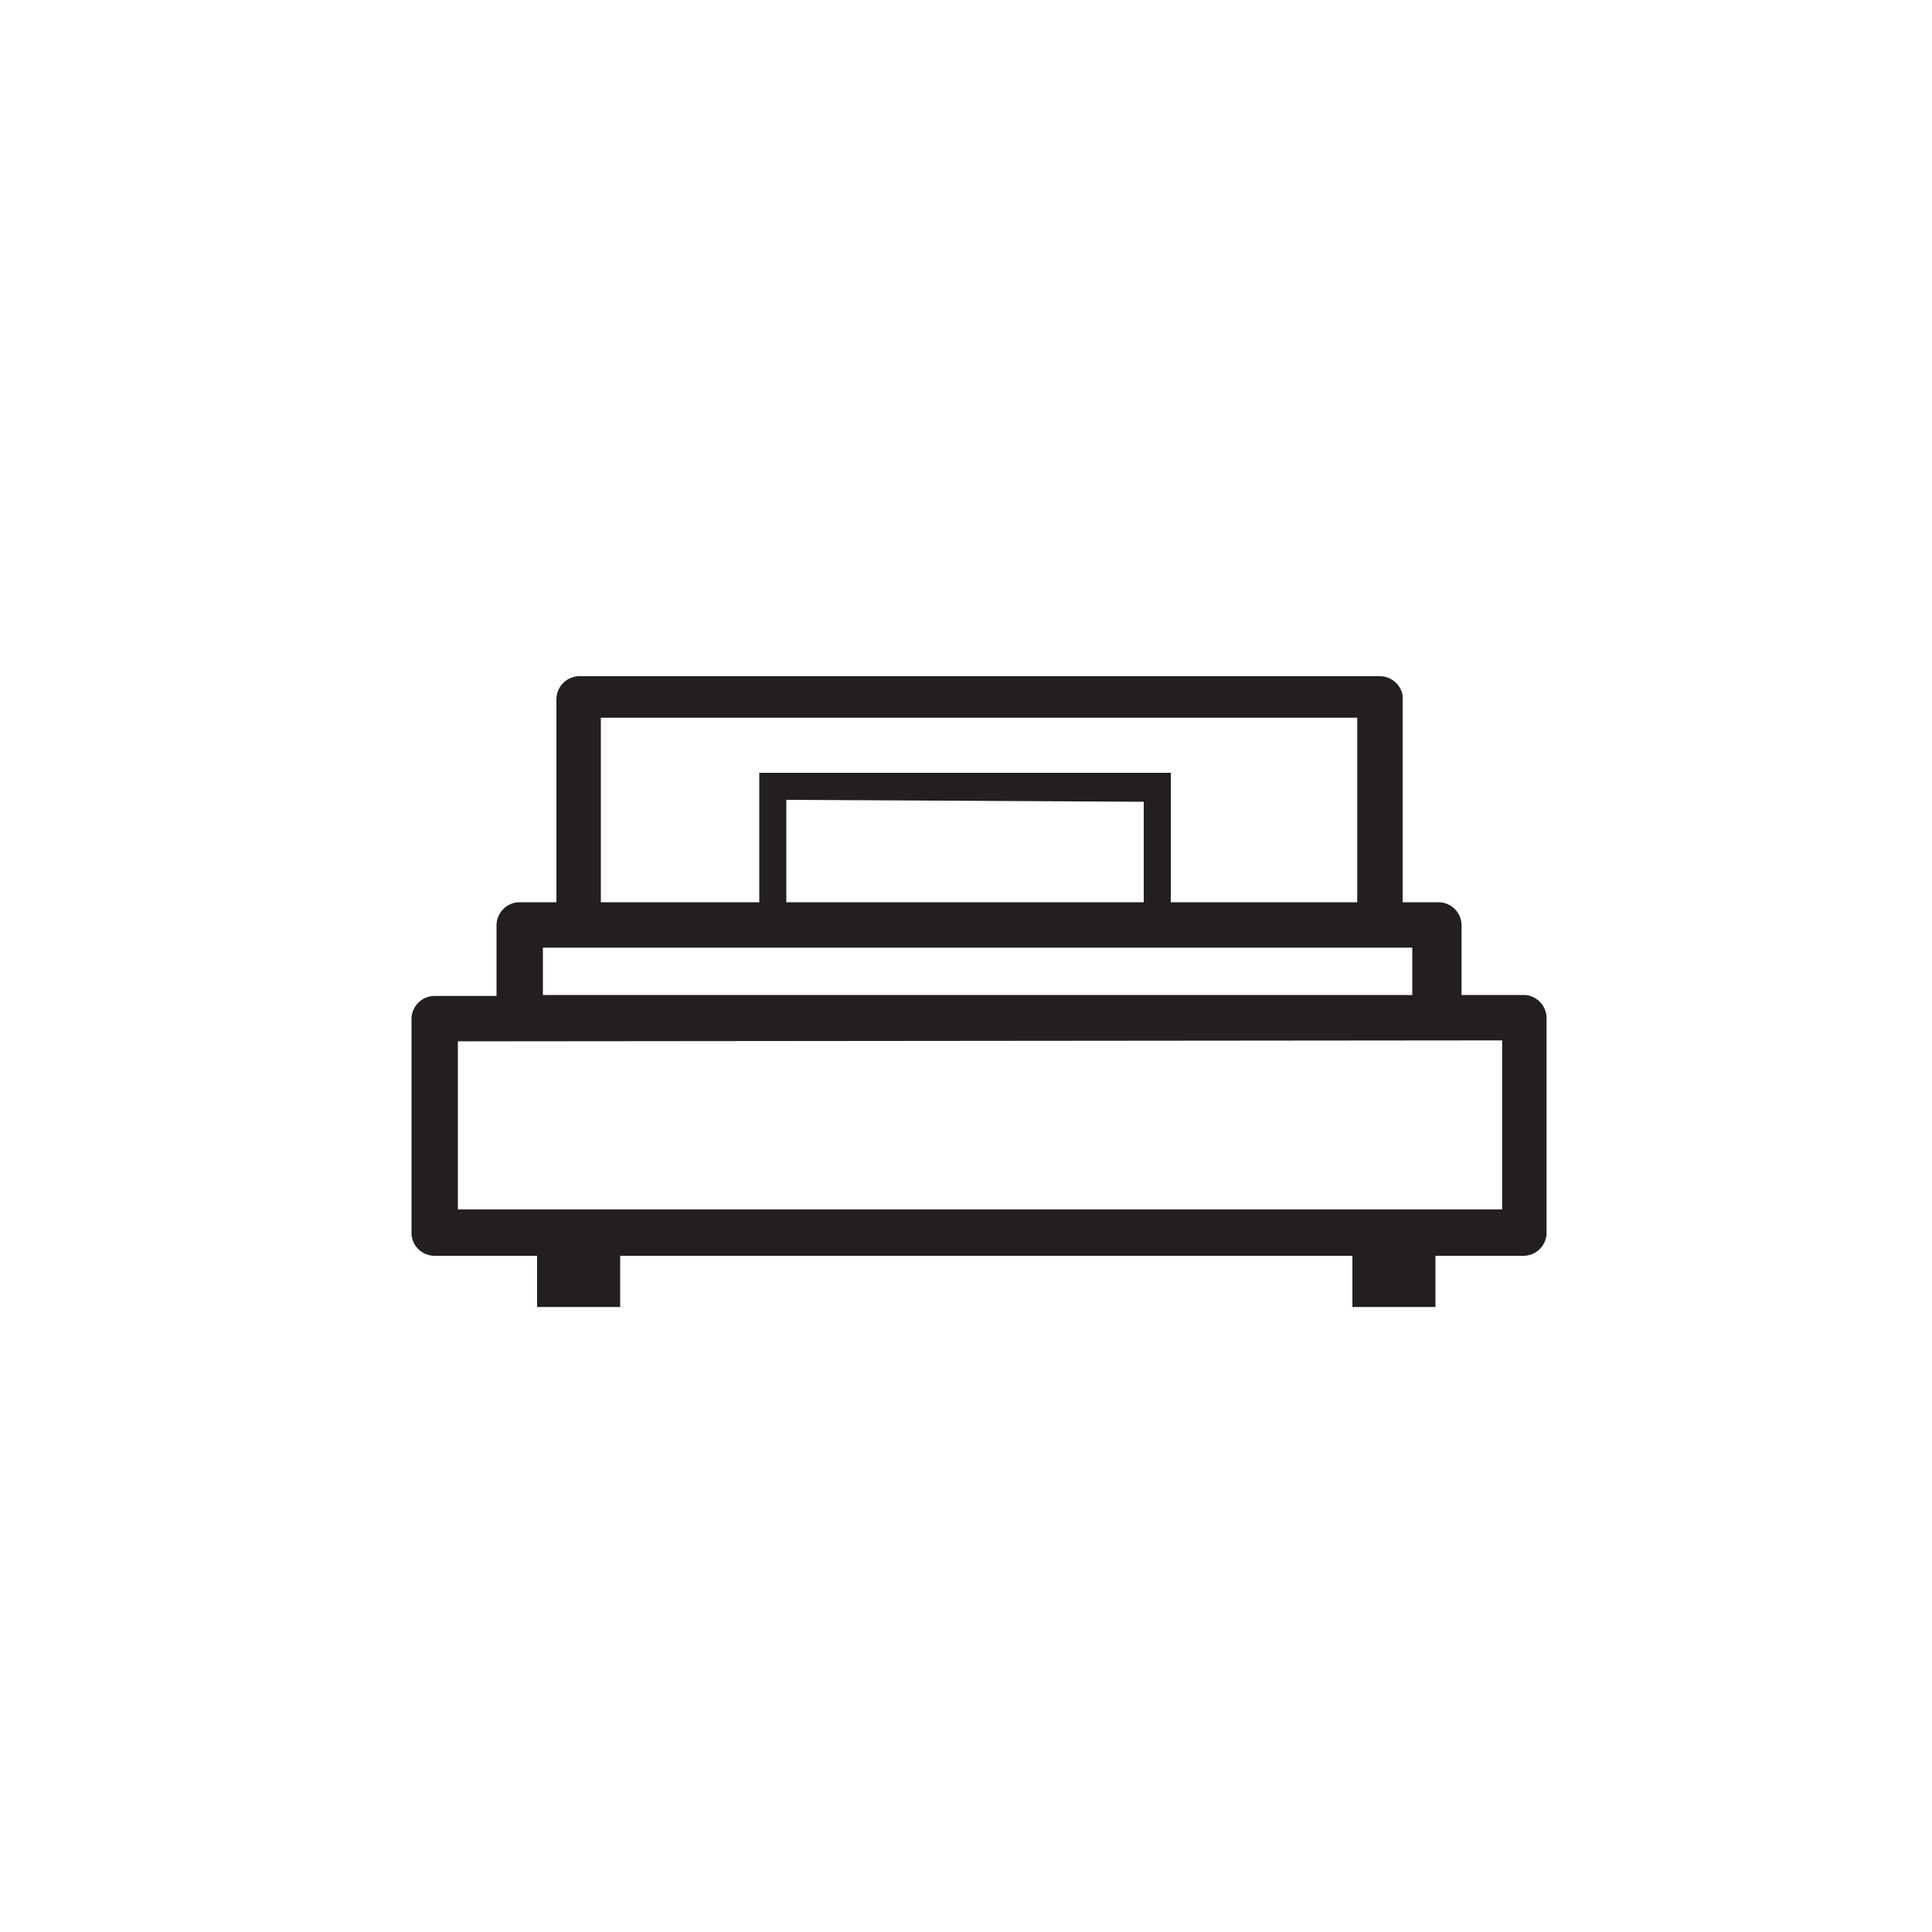
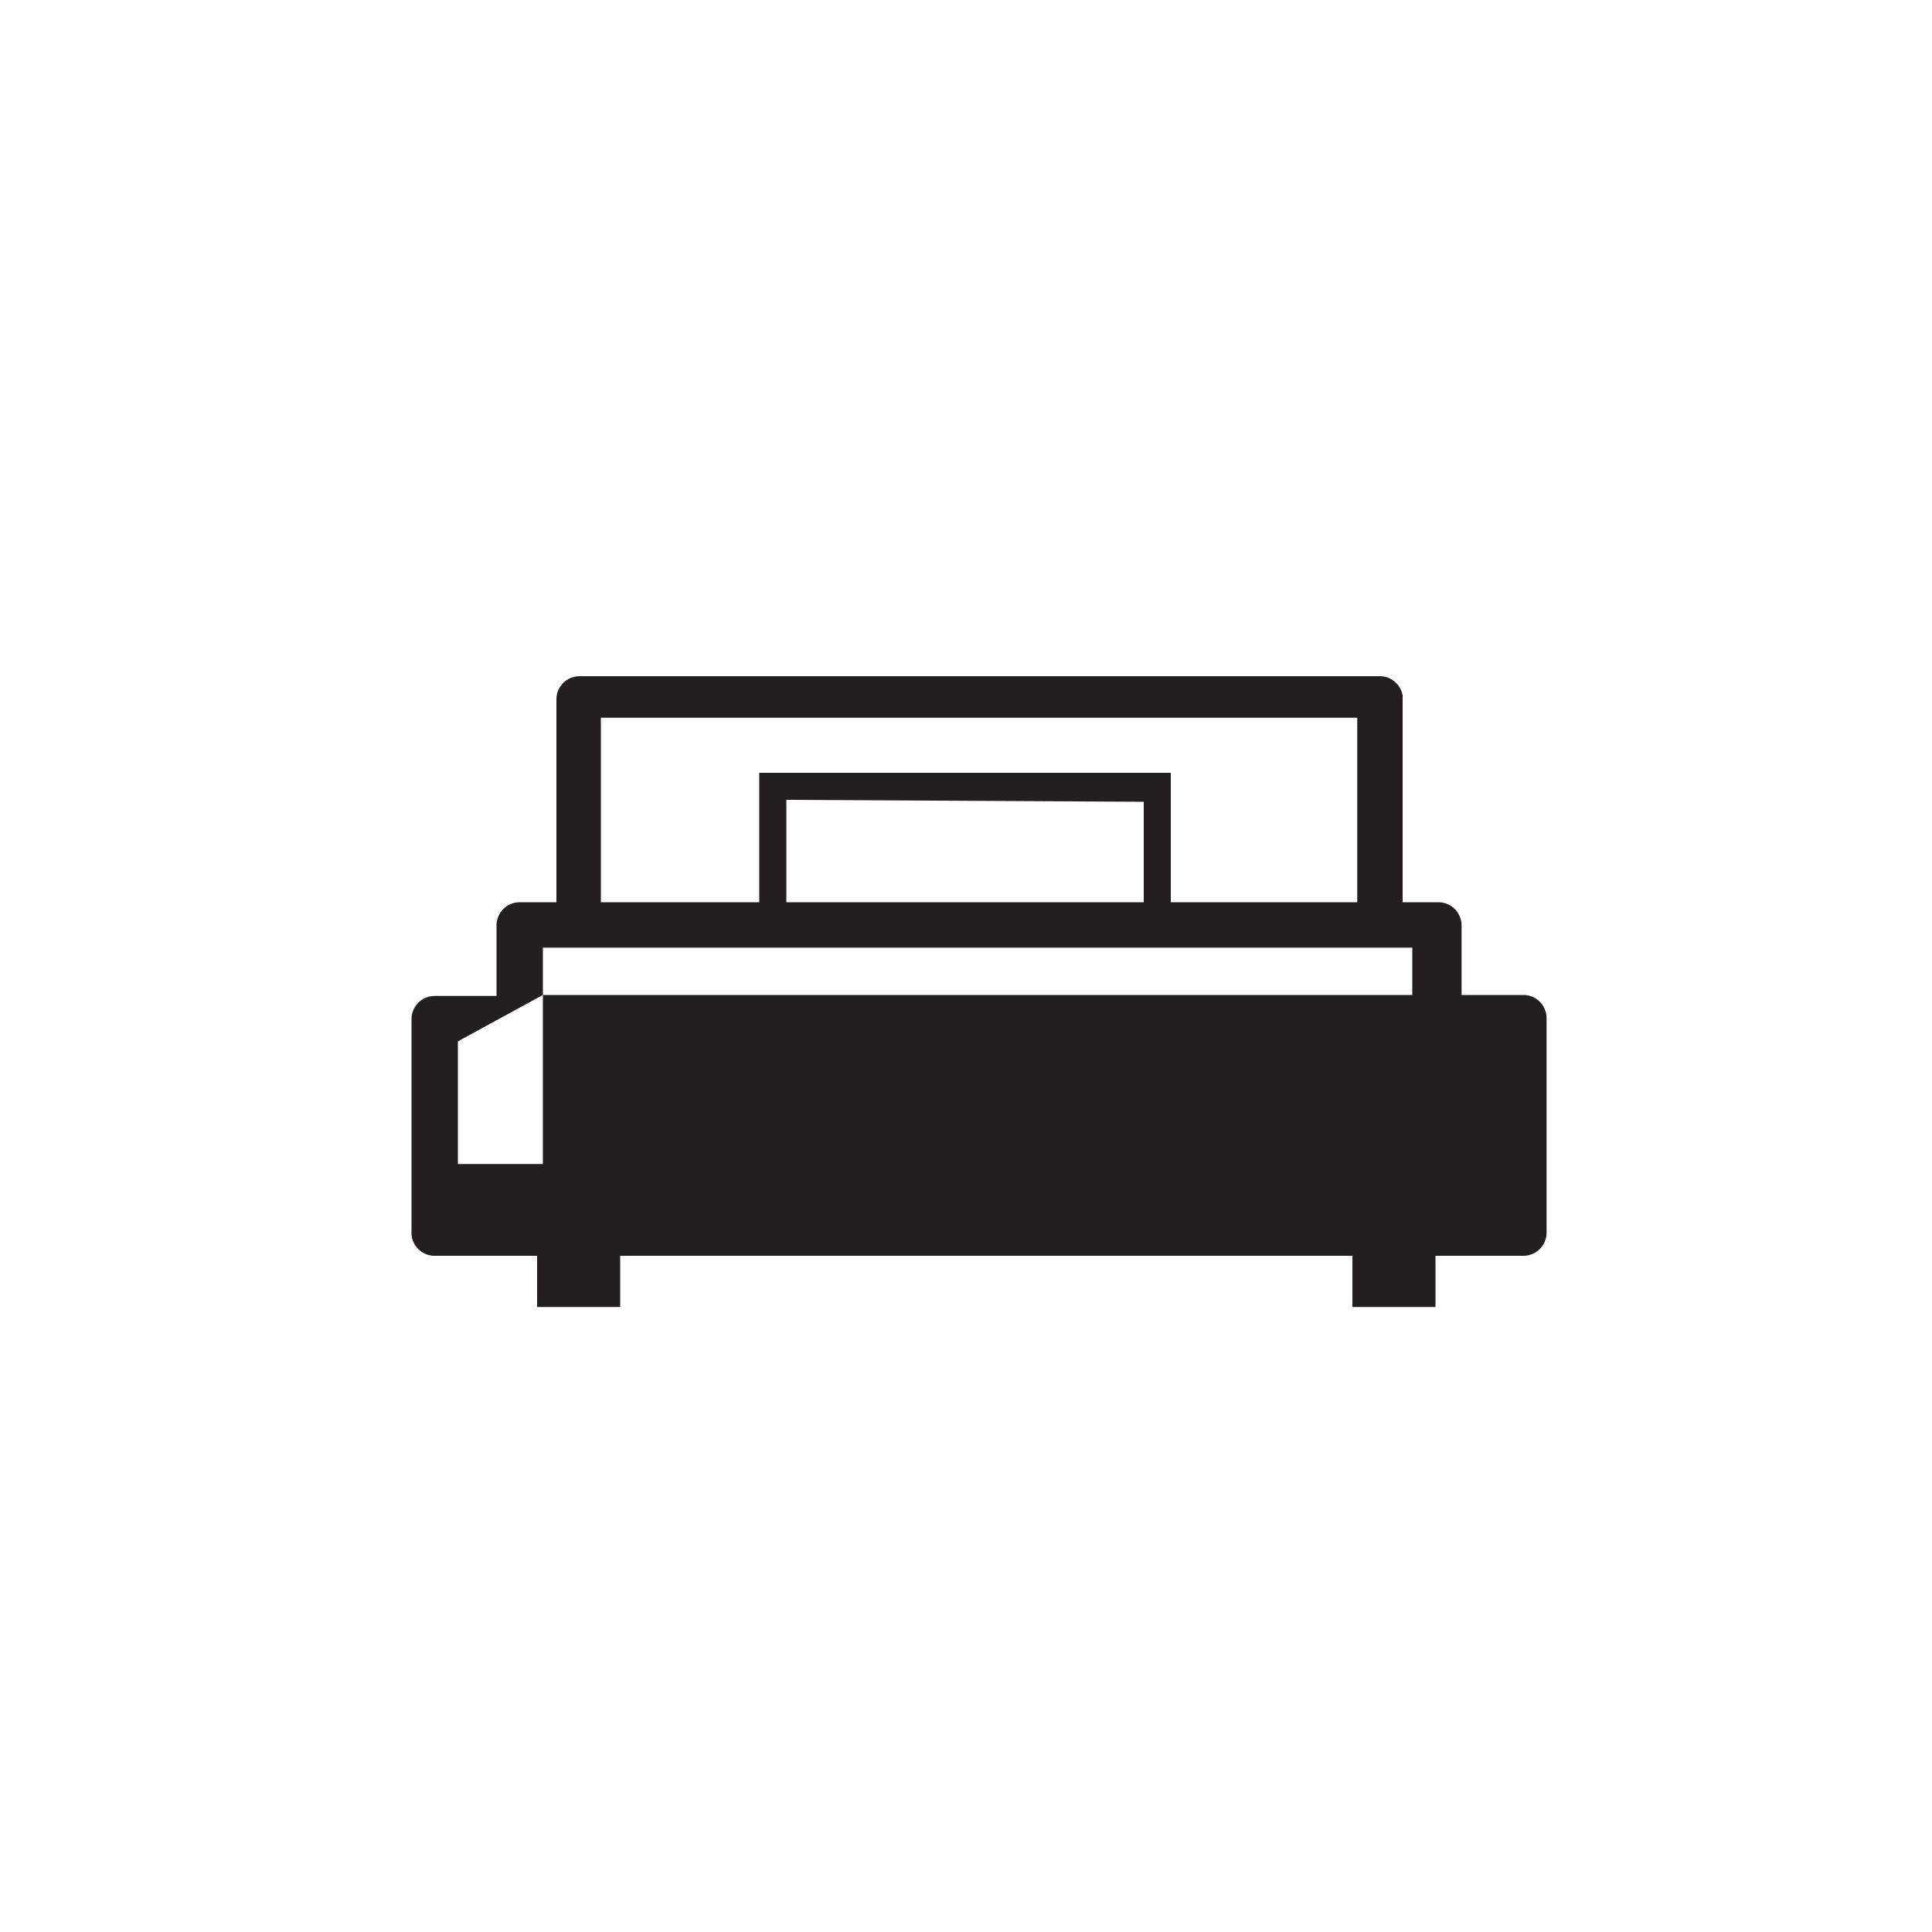
<svg xmlns="http://www.w3.org/2000/svg" id="Layer_2" data-name="Layer 2" viewBox="0 0 20 20">
  <title>single-bed</title>
-   <path d="M15.78,10.3h-.65V9.58a.24.24,0,0,0-.24-.24h-.37V7.2A.24.24,0,0,0,14.29,7H6a.24.24,0,0,0-.24.24V9.34H5.38a.24.24,0,0,0-.24.24v.73H4.5a.24.24,0,0,0-.24.24v2.23A.24.24,0,0,0,4.5,13H5.56v.53h.86V13H14v.53h.86V13h.91a.24.24,0,0,0,.24-.24V10.54A.24.24,0,0,0,15.78,10.3Zm-3.94-2V9.34H8.14V8.28ZM12.11,8H7.86V9.34H6.22V7.43h7.83V9.34H12.12V8ZM5.62,10.3V9.81h9v.49Zm9.93.47v1.75H4.74V10.78Z" style="fill:#231f20" />
+   <path d="M15.78,10.3h-.65V9.58a.24.24,0,0,0-.24-.24h-.37V7.2A.24.24,0,0,0,14.29,7H6a.24.24,0,0,0-.24.24V9.34H5.38a.24.24,0,0,0-.24.24v.73H4.5a.24.24,0,0,0-.24.24v2.23A.24.24,0,0,0,4.5,13H5.56v.53h.86V13H14v.53h.86V13h.91a.24.24,0,0,0,.24-.24V10.54A.24.24,0,0,0,15.78,10.3Zm-3.94-2V9.34H8.14V8.28ZM12.11,8H7.86V9.34H6.22V7.43h7.83V9.34H12.12V8ZM5.62,10.3V9.81h9v.49Zv1.75H4.74V10.78Z" style="fill:#231f20" />
</svg>